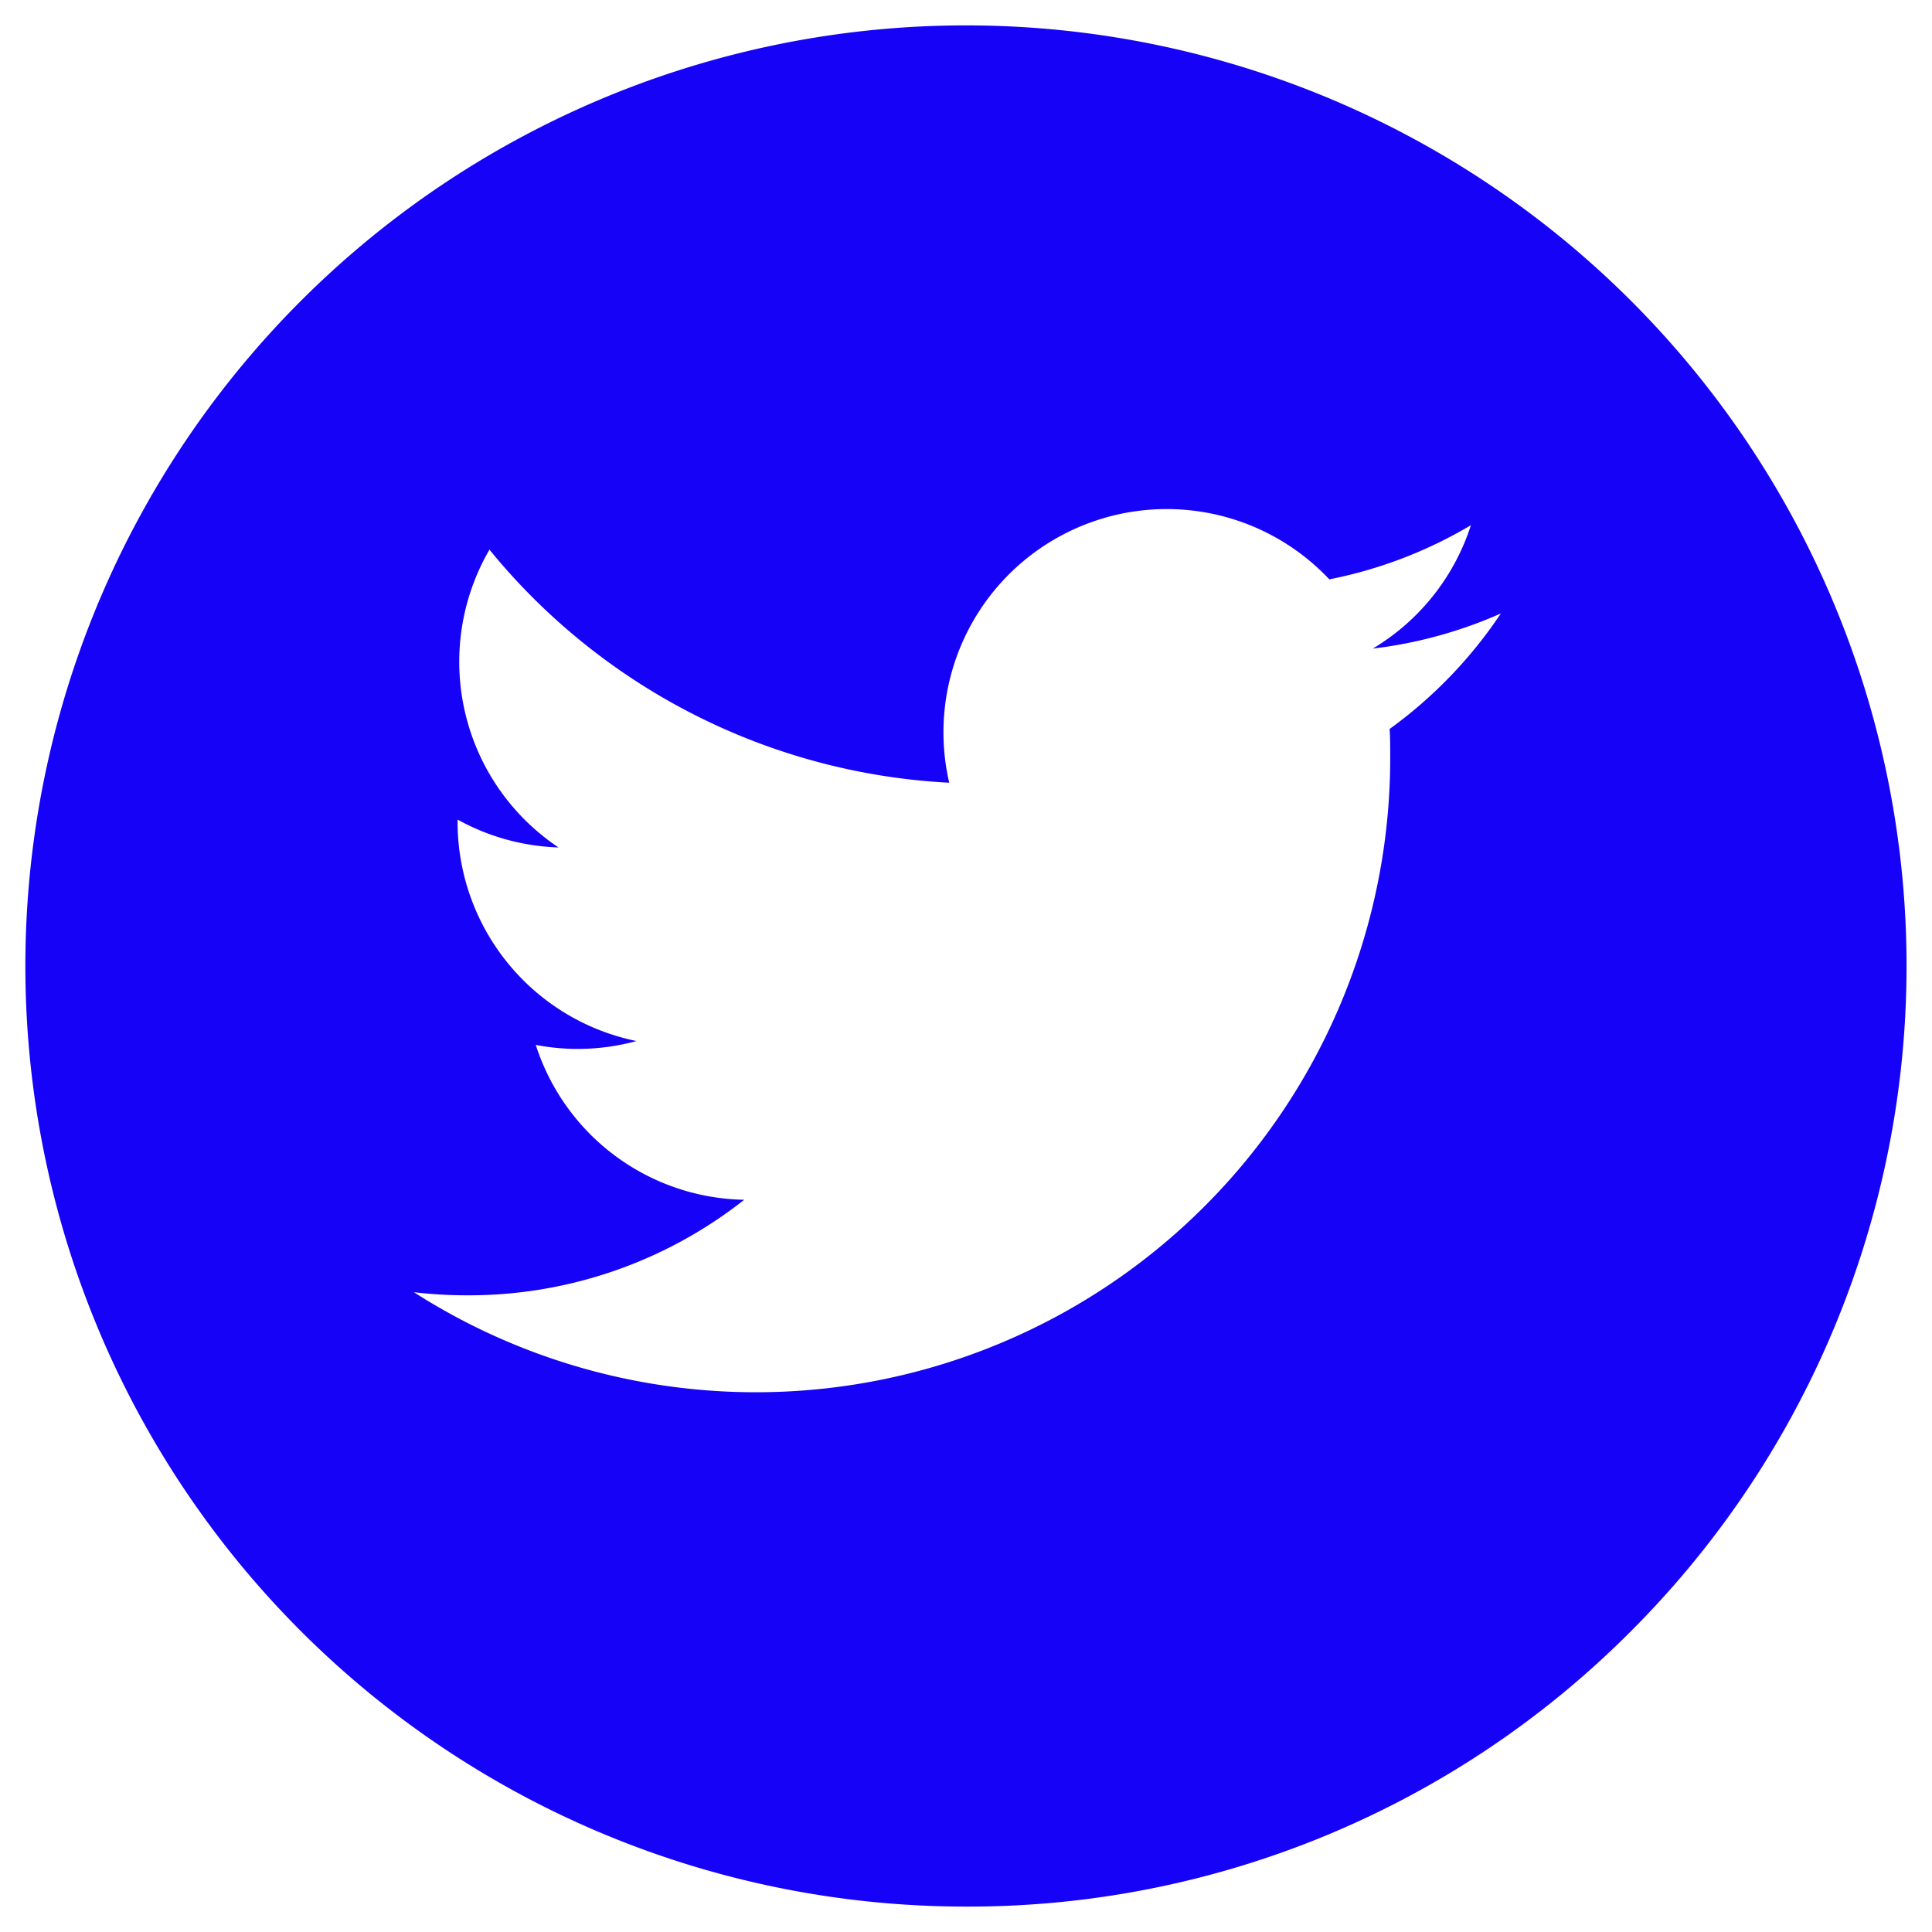
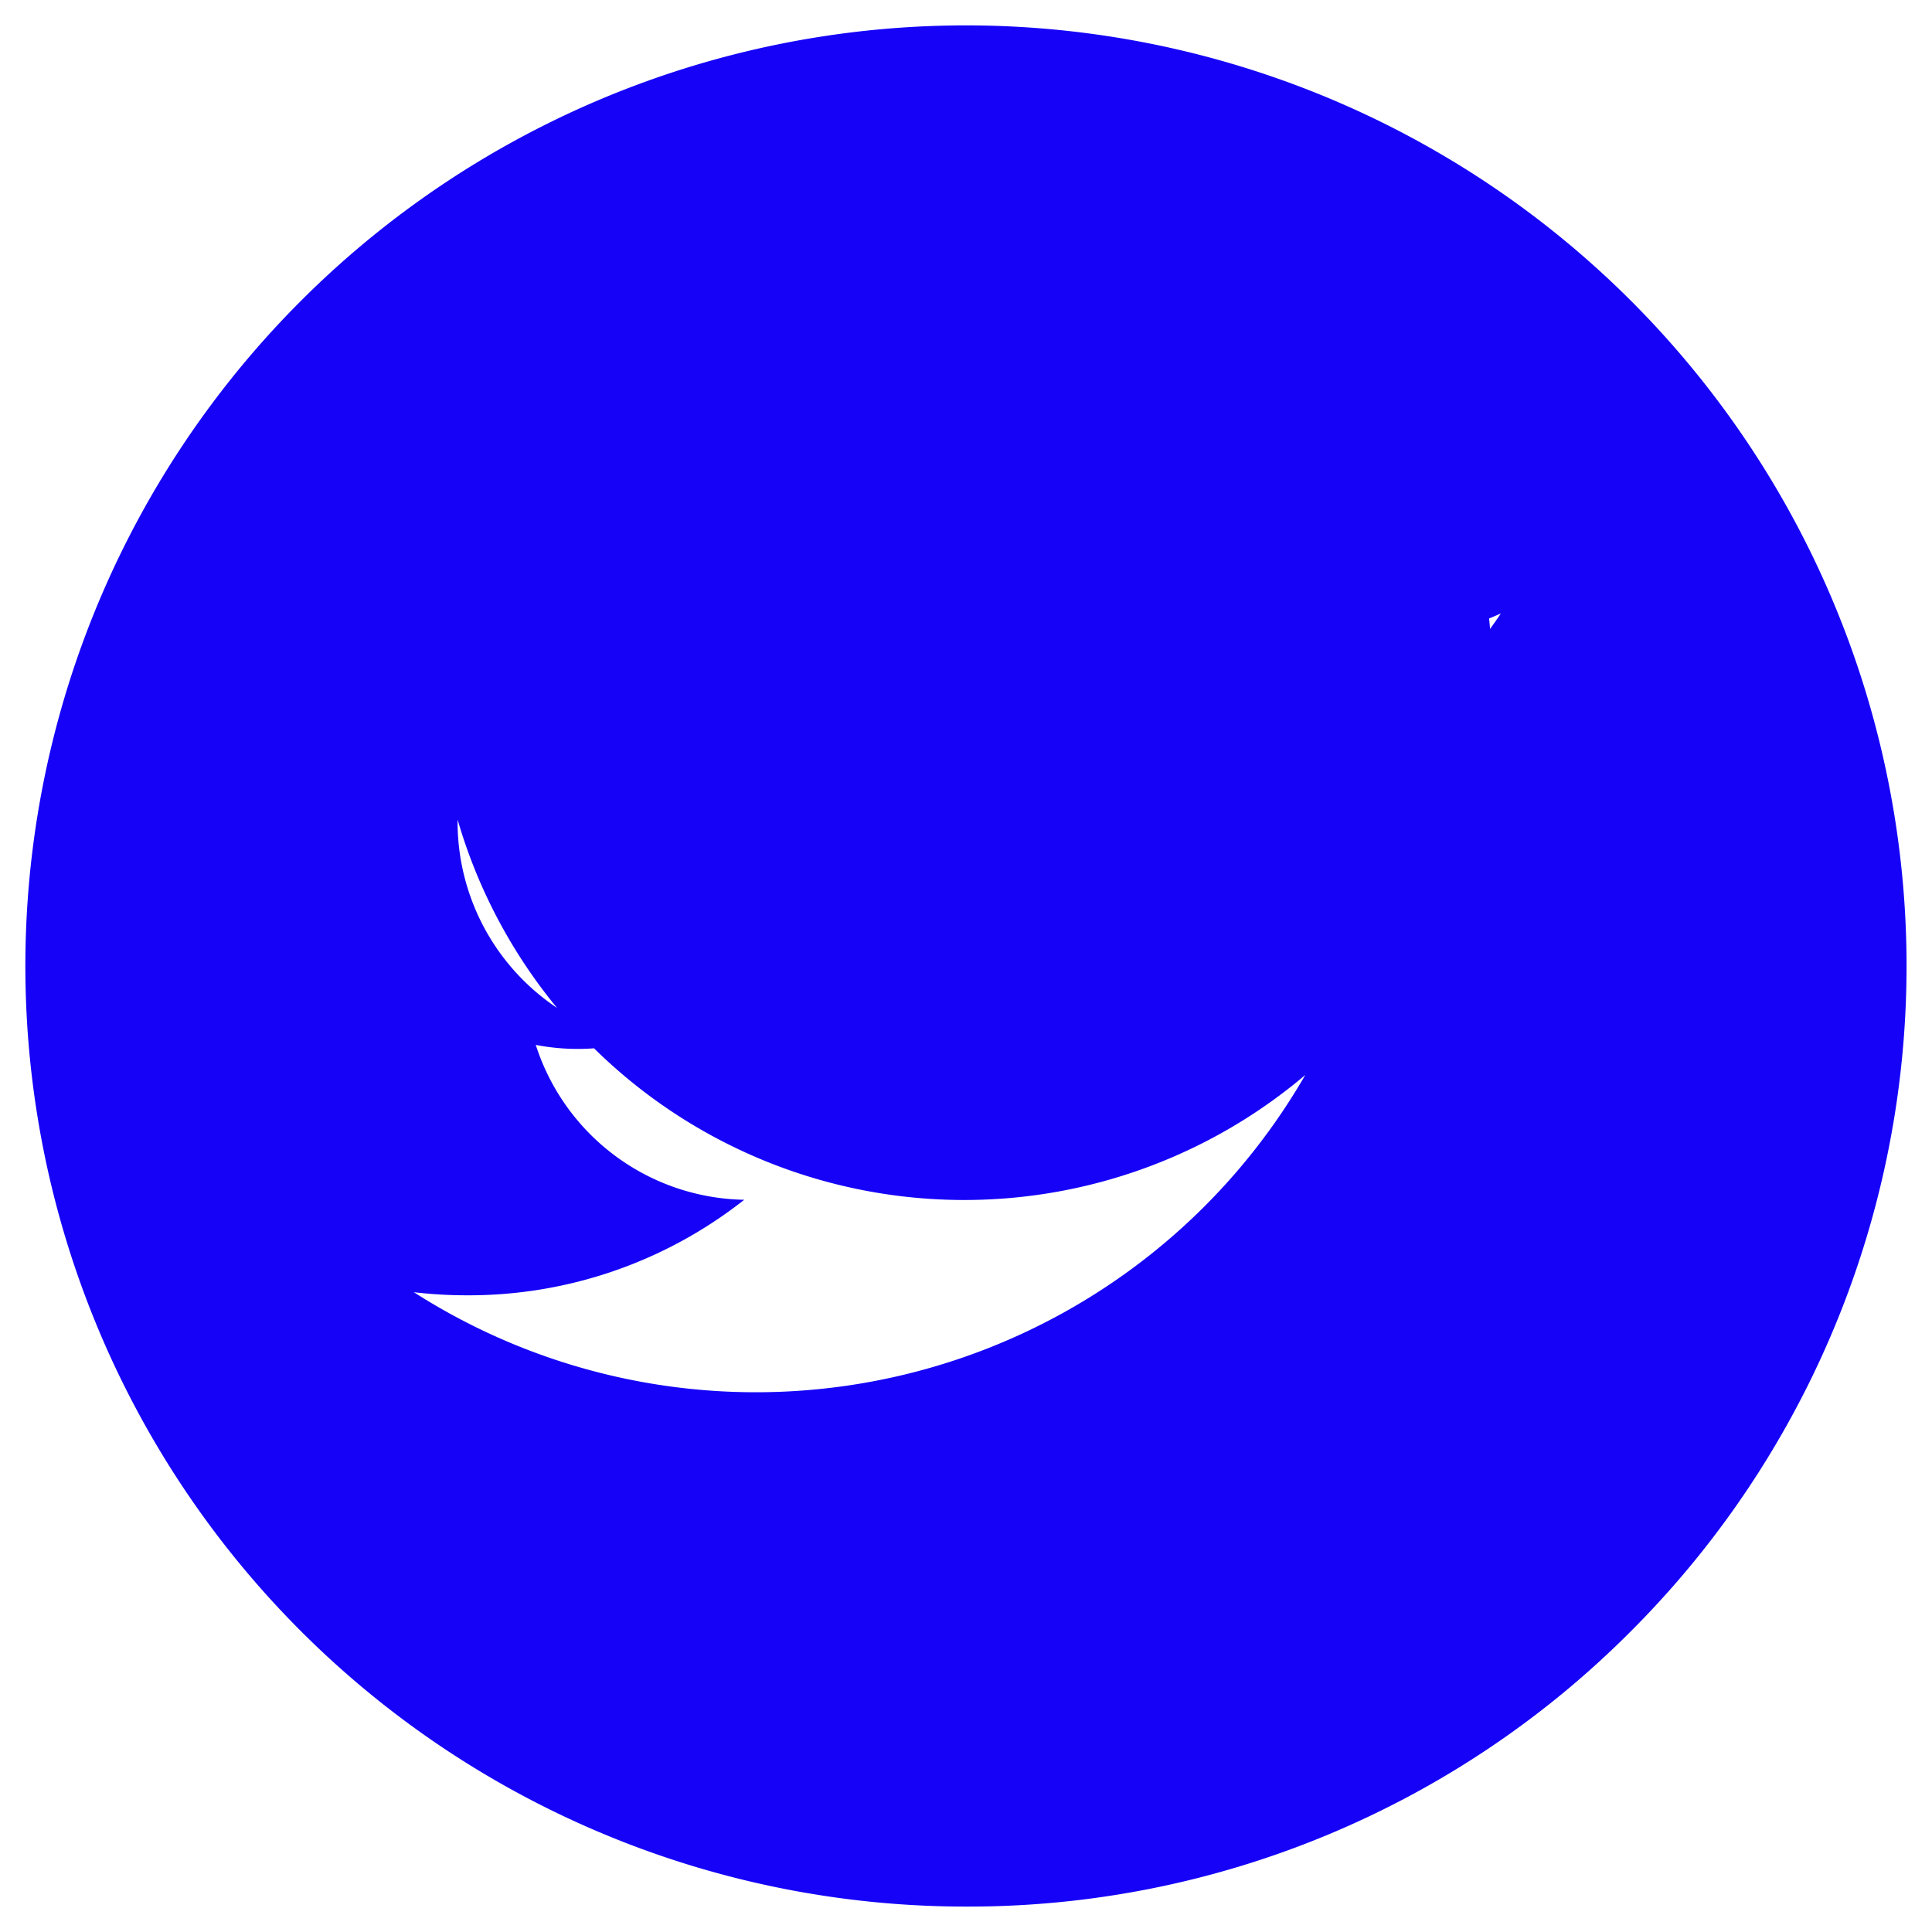
<svg xmlns="http://www.w3.org/2000/svg" width="38" height="38" viewBox="0 0 38 38">
  <g id="Group_1659" data-name="Group 1659" transform="translate(0.259 0.375)">
-     <path id="Subtraction_1" data-name="Subtraction 1" d="M18.5,37A18.5,18.5,0,0,1,5.418,5.418,18.5,18.5,0,1,1,31.581,31.581,18.379,18.379,0,0,1,18.5,37ZM7.64,24.916h0A12.478,12.478,0,0,0,26.844,14.405c0-.208,0-.393-.012-.567a8.894,8.894,0,0,0,2.188-2.272,8.775,8.775,0,0,1-2.519.691A4.393,4.393,0,0,0,28.431,9.83a8.779,8.779,0,0,1-2.785,1.065,4.391,4.391,0,0,0-7.476,4,12.5,12.5,0,0,1-9.043-4.584,4.391,4.391,0,0,0,1.358,5.857A4.386,4.386,0,0,1,8.5,15.62c0,.018,0,.037,0,.056a4.4,4.4,0,0,0,3.519,4.3,4.419,4.419,0,0,1-1.156.155,4.37,4.37,0,0,1-.825-.079,4.387,4.387,0,0,0,4.1,3.046,8.749,8.749,0,0,1-5.448,1.879A8.881,8.881,0,0,1,7.64,24.916Z" transform="translate(0.241 0.125)" fill="#1502f7" stroke="rgba(0,0,0,0)" stroke-miterlimit="10" stroke-width="1" />
+     <path id="Subtraction_1" data-name="Subtraction 1" d="M18.5,37A18.5,18.5,0,0,1,5.418,5.418,18.5,18.5,0,1,1,31.581,31.581,18.379,18.379,0,0,1,18.5,37ZM7.64,24.916h0A12.478,12.478,0,0,0,26.844,14.405c0-.208,0-.393-.012-.567a8.894,8.894,0,0,0,2.188-2.272,8.775,8.775,0,0,1-2.519.691A4.393,4.393,0,0,0,28.431,9.83A4.386,4.386,0,0,1,8.5,15.62c0,.018,0,.037,0,.056a4.4,4.4,0,0,0,3.519,4.3,4.419,4.419,0,0,1-1.156.155,4.37,4.37,0,0,1-.825-.079,4.387,4.387,0,0,0,4.1,3.046,8.749,8.749,0,0,1-5.448,1.879A8.881,8.881,0,0,1,7.64,24.916Z" transform="translate(0.241 0.125)" fill="#1502f7" stroke="rgba(0,0,0,0)" stroke-miterlimit="10" stroke-width="1" />
  </g>
</svg>